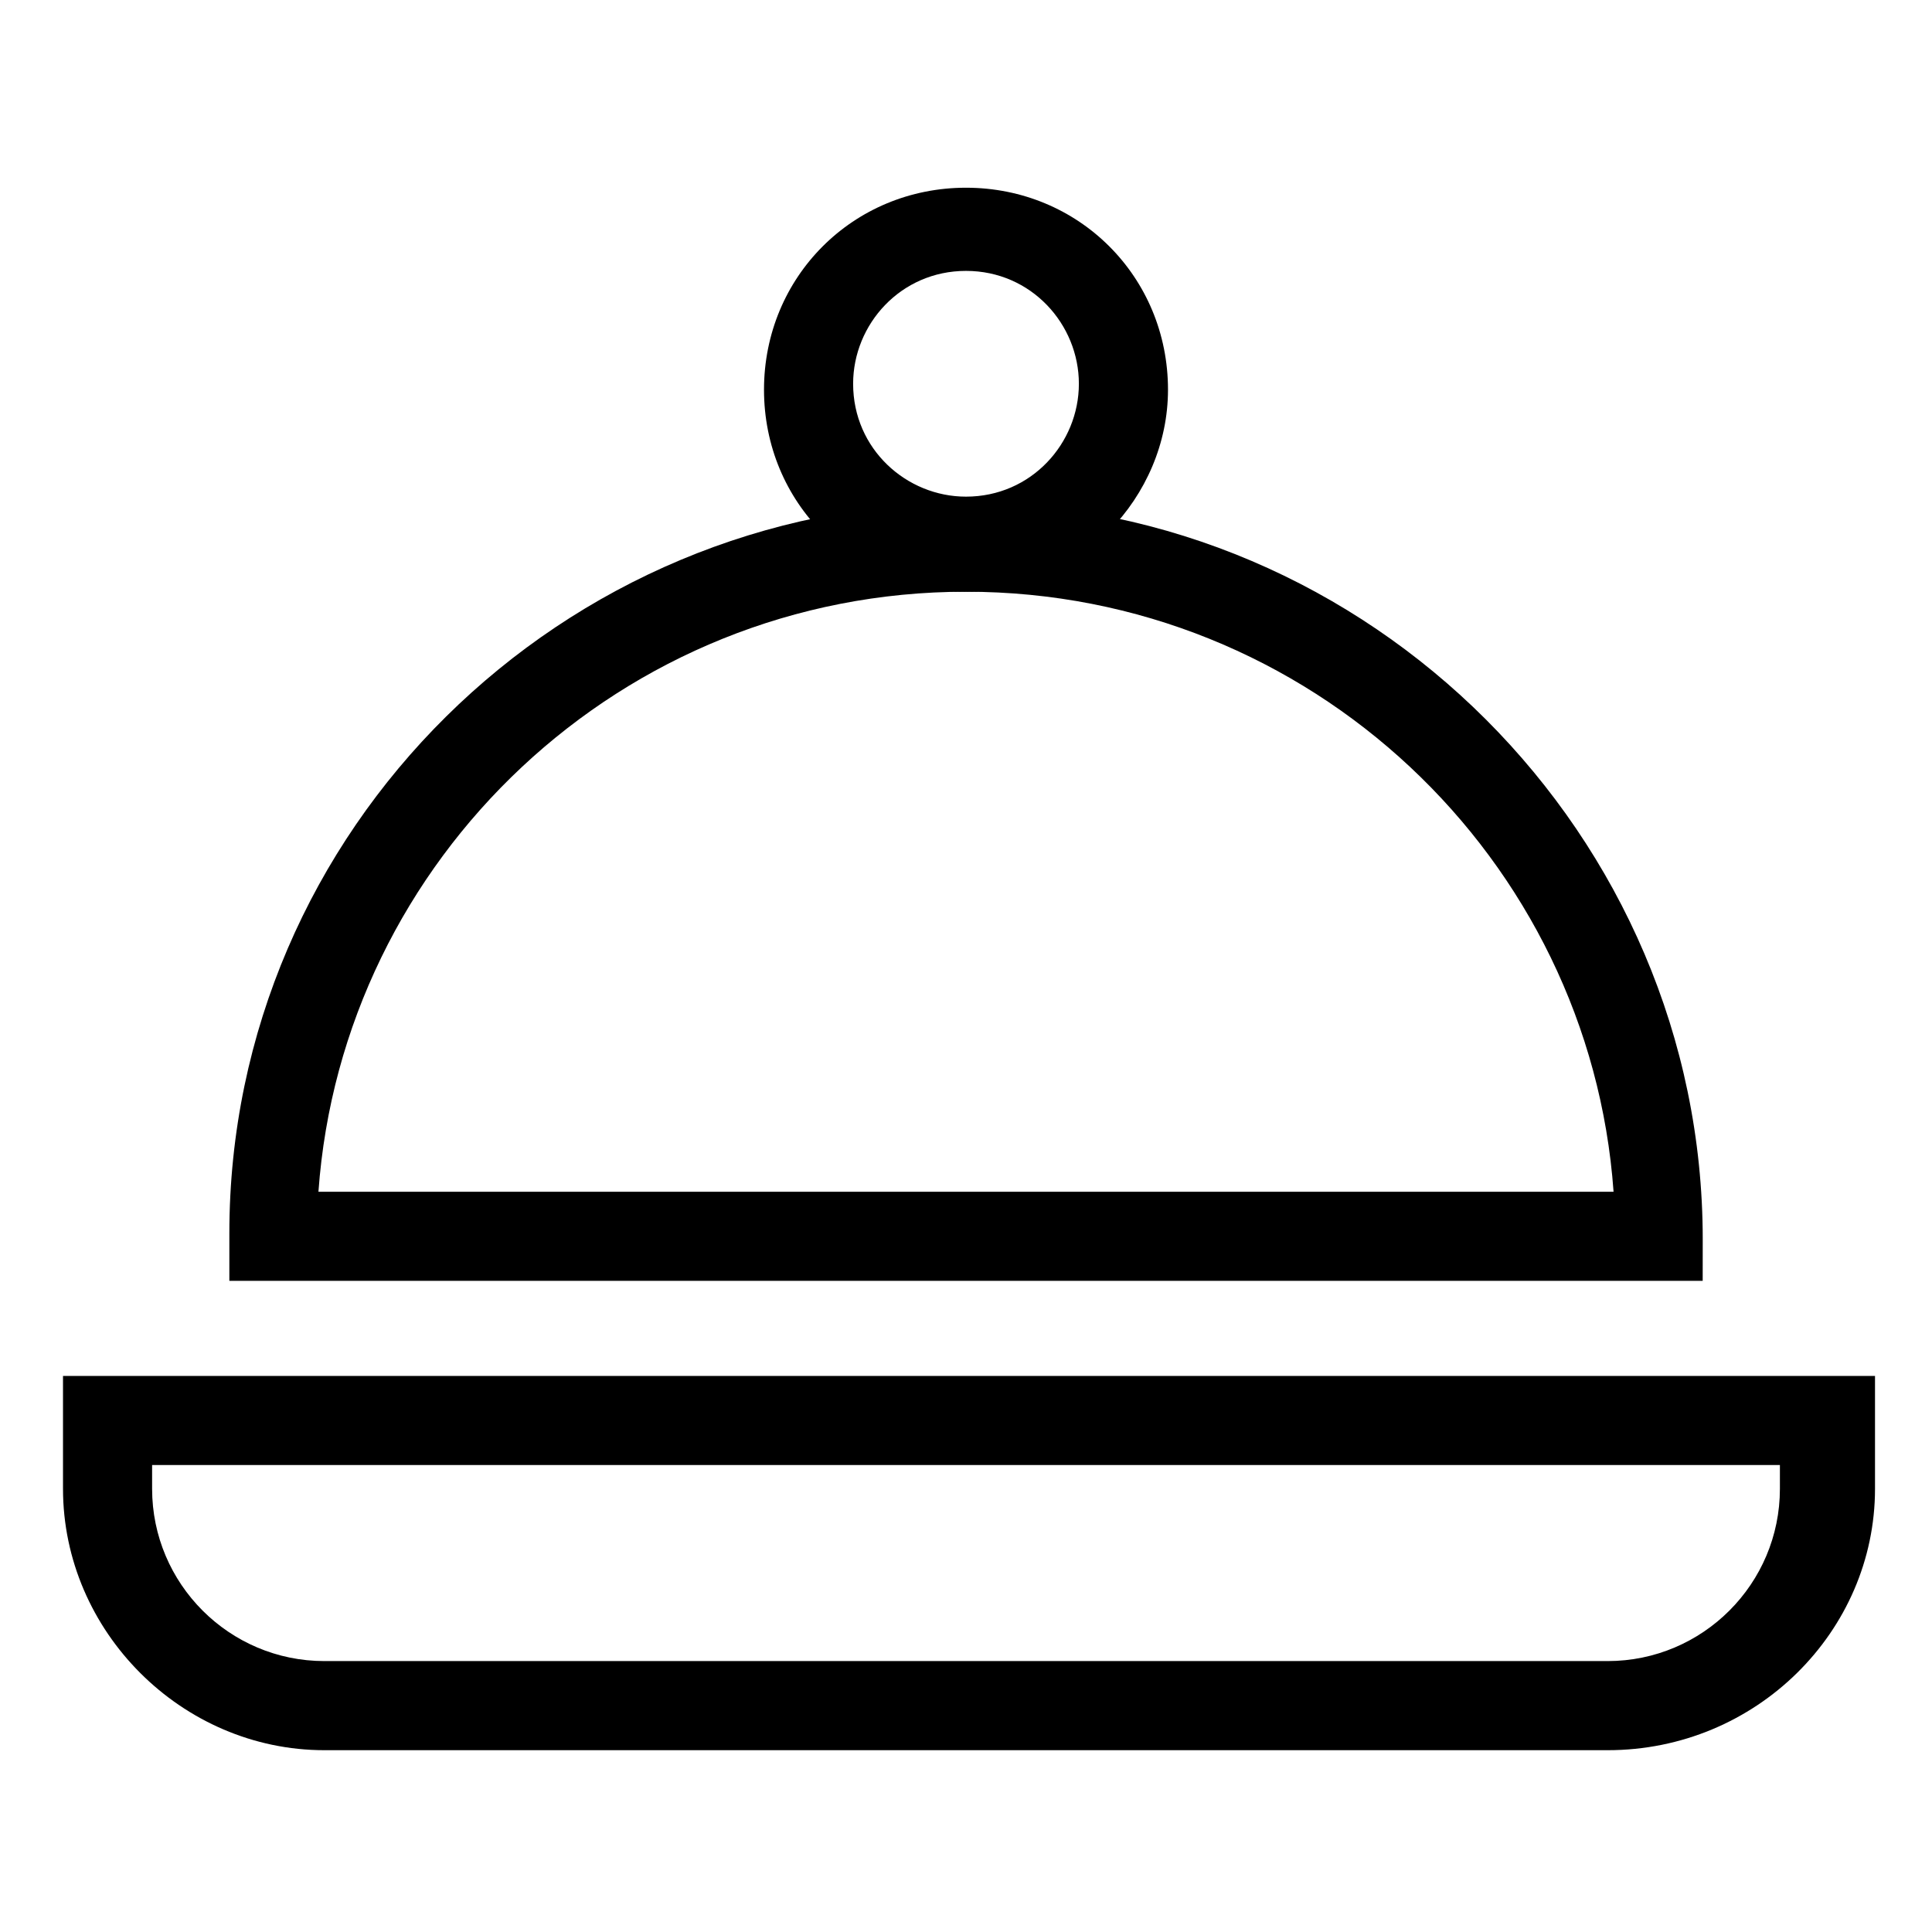
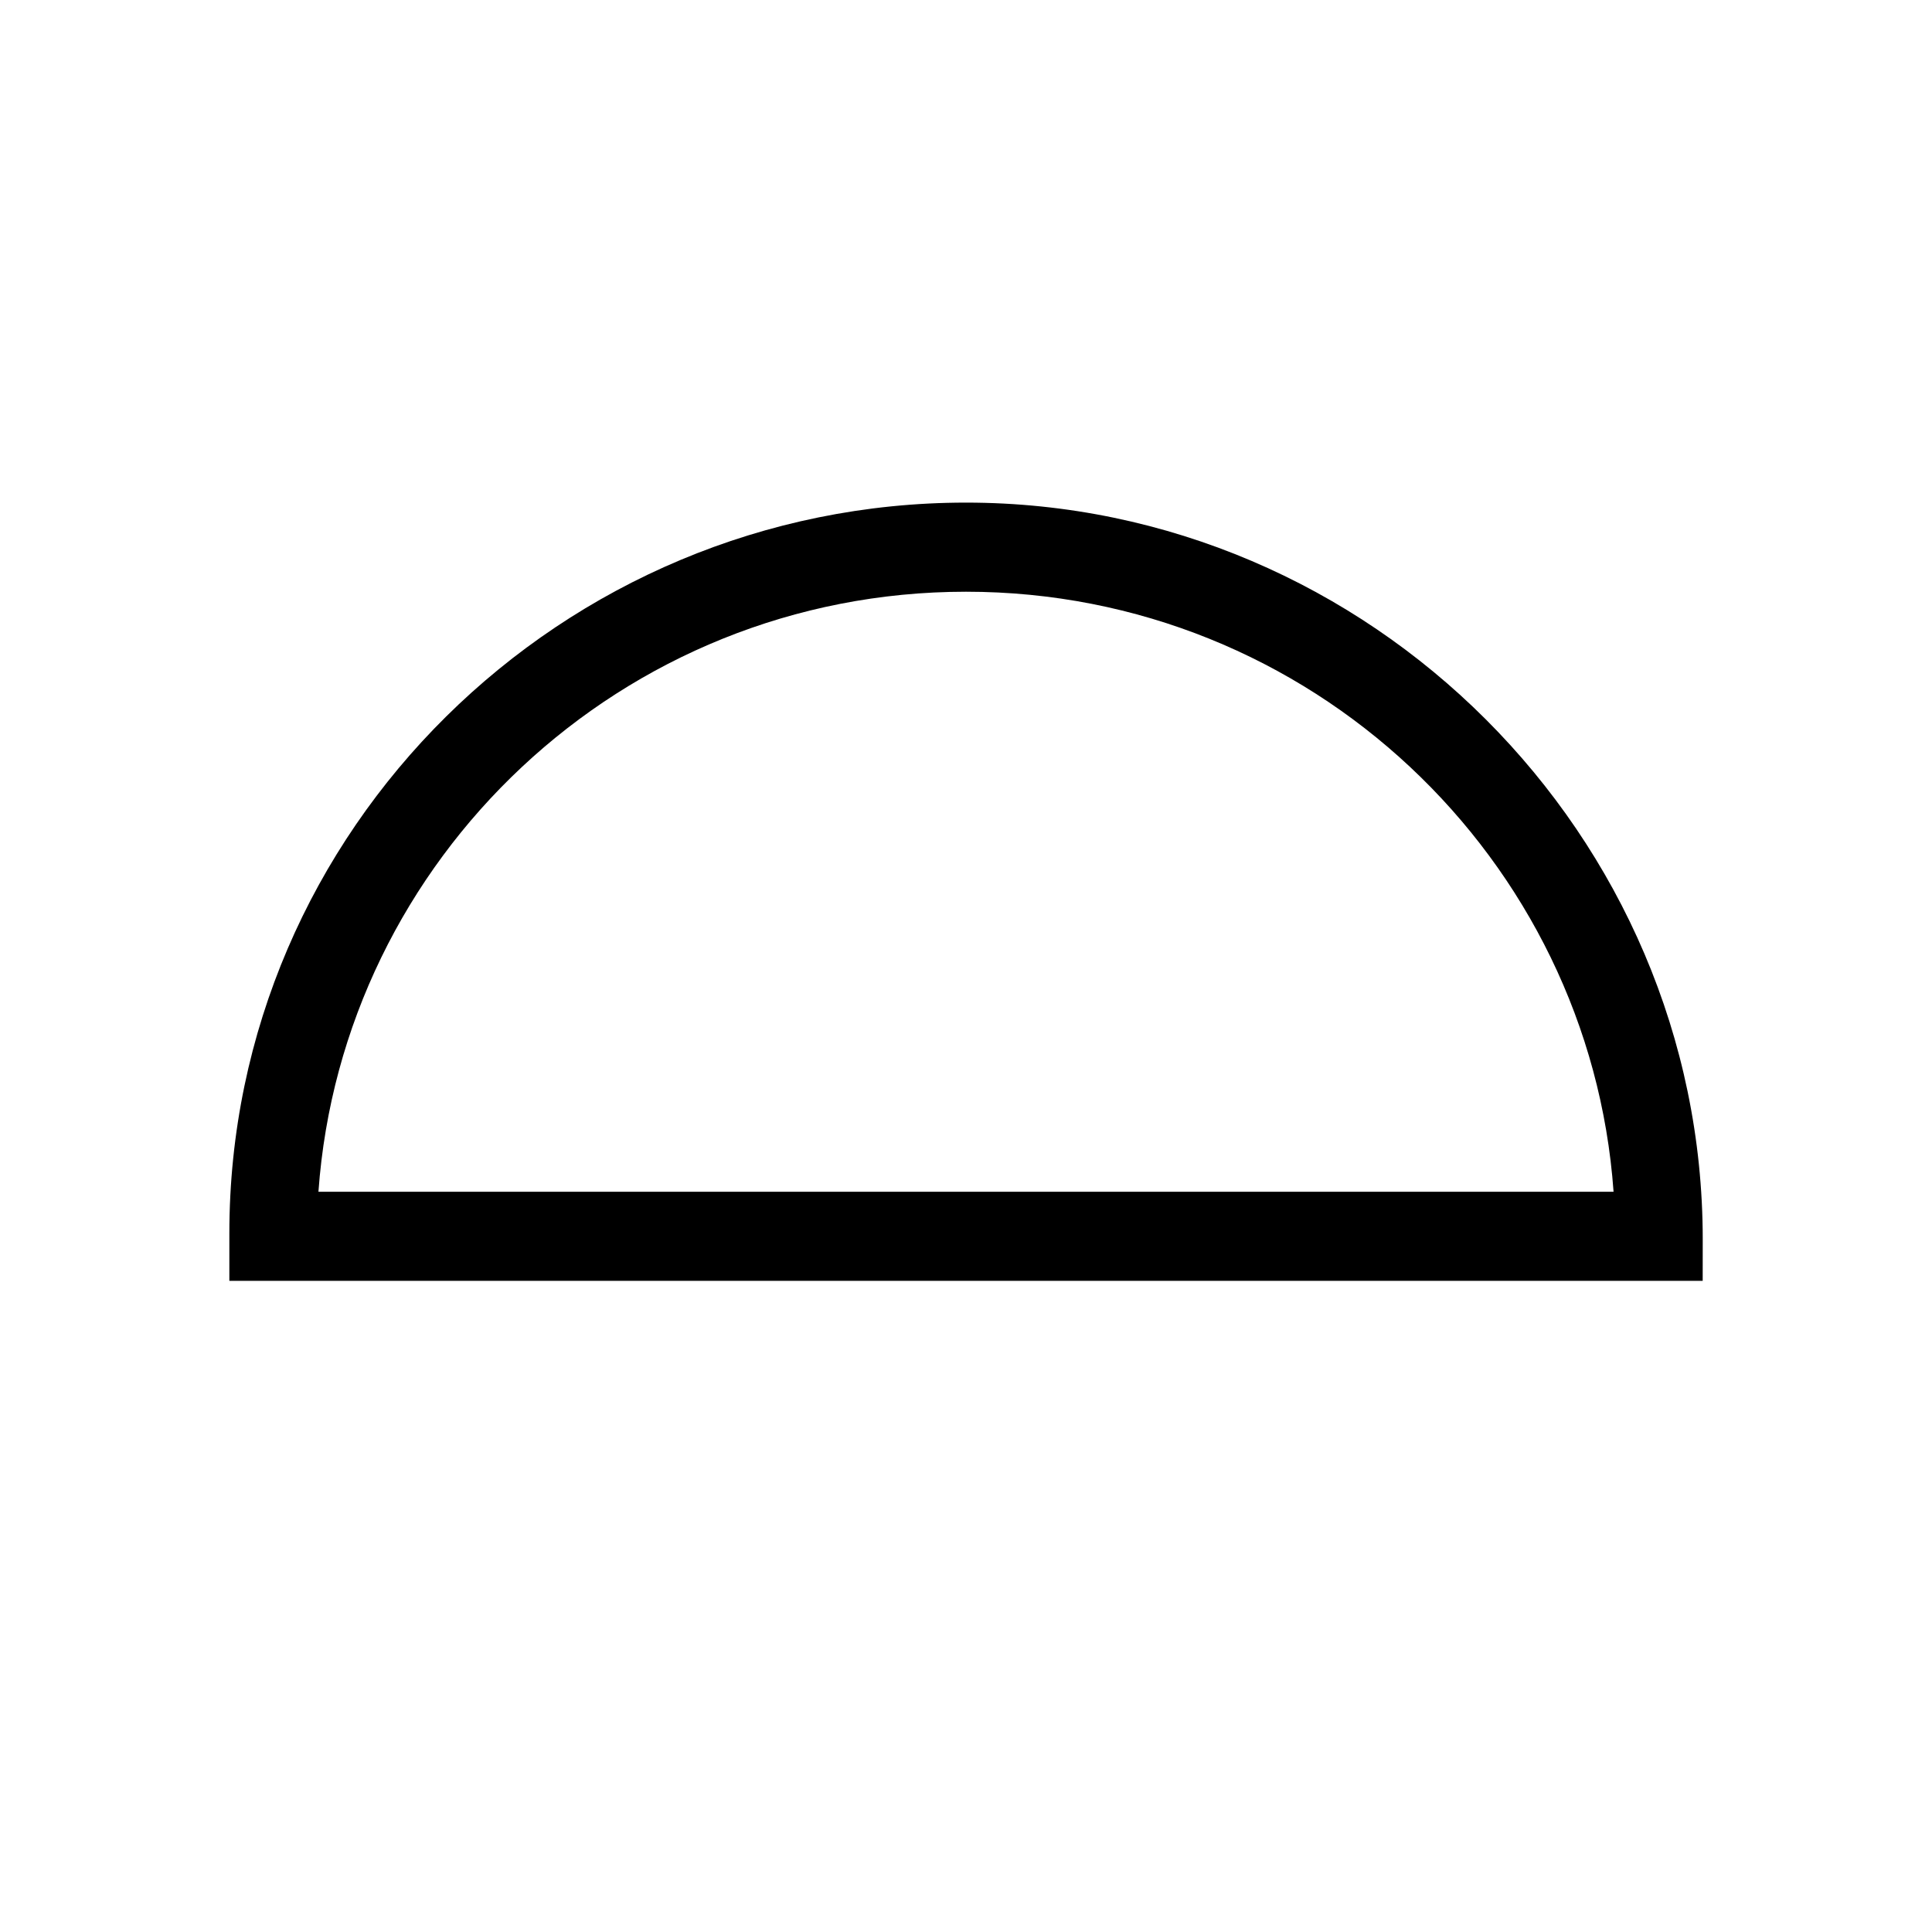
<svg xmlns="http://www.w3.org/2000/svg" fill="#000000" width="800px" height="800px" version="1.1" viewBox="144 144 512 512">
  <g>
    <path d="m595.23 483.44h-390.45v-12.594c0-107.06 88.164-193.65 195.23-193.65 107.06 0 195.23 88.168 195.23 195.23zm-366.84-23.617h343.22c-6.293-88.164-80.293-159.01-171.61-159.01-91.316 0-165.31 70.848-171.61 159.01z" />
-     <path d="m400 300.81c-29.914 0-53.531-23.617-53.531-53.531s23.617-53.531 53.531-53.531 53.531 23.617 53.531 53.531c-0.004 28.34-23.617 53.531-53.531 53.531zm0-85.02c-17.32 0-29.914 14.168-29.914 29.914 0 17.32 14.168 29.914 29.914 29.914 17.32 0 29.914-14.168 29.914-29.914 0-15.746-12.598-29.914-29.914-29.914z" />
-     <path d="m570.04 607.82h-340.07c-37.785 0-69.273-31.488-69.273-69.273v-29.914h480.2v29.914c0 37.785-31.488 69.273-70.848 69.273zm-385.73-75.57v6.297c0 25.191 20.469 45.656 45.656 45.656h340.07c25.191 0 45.656-20.469 45.656-45.656v-6.297z" />
  </g>
</svg>